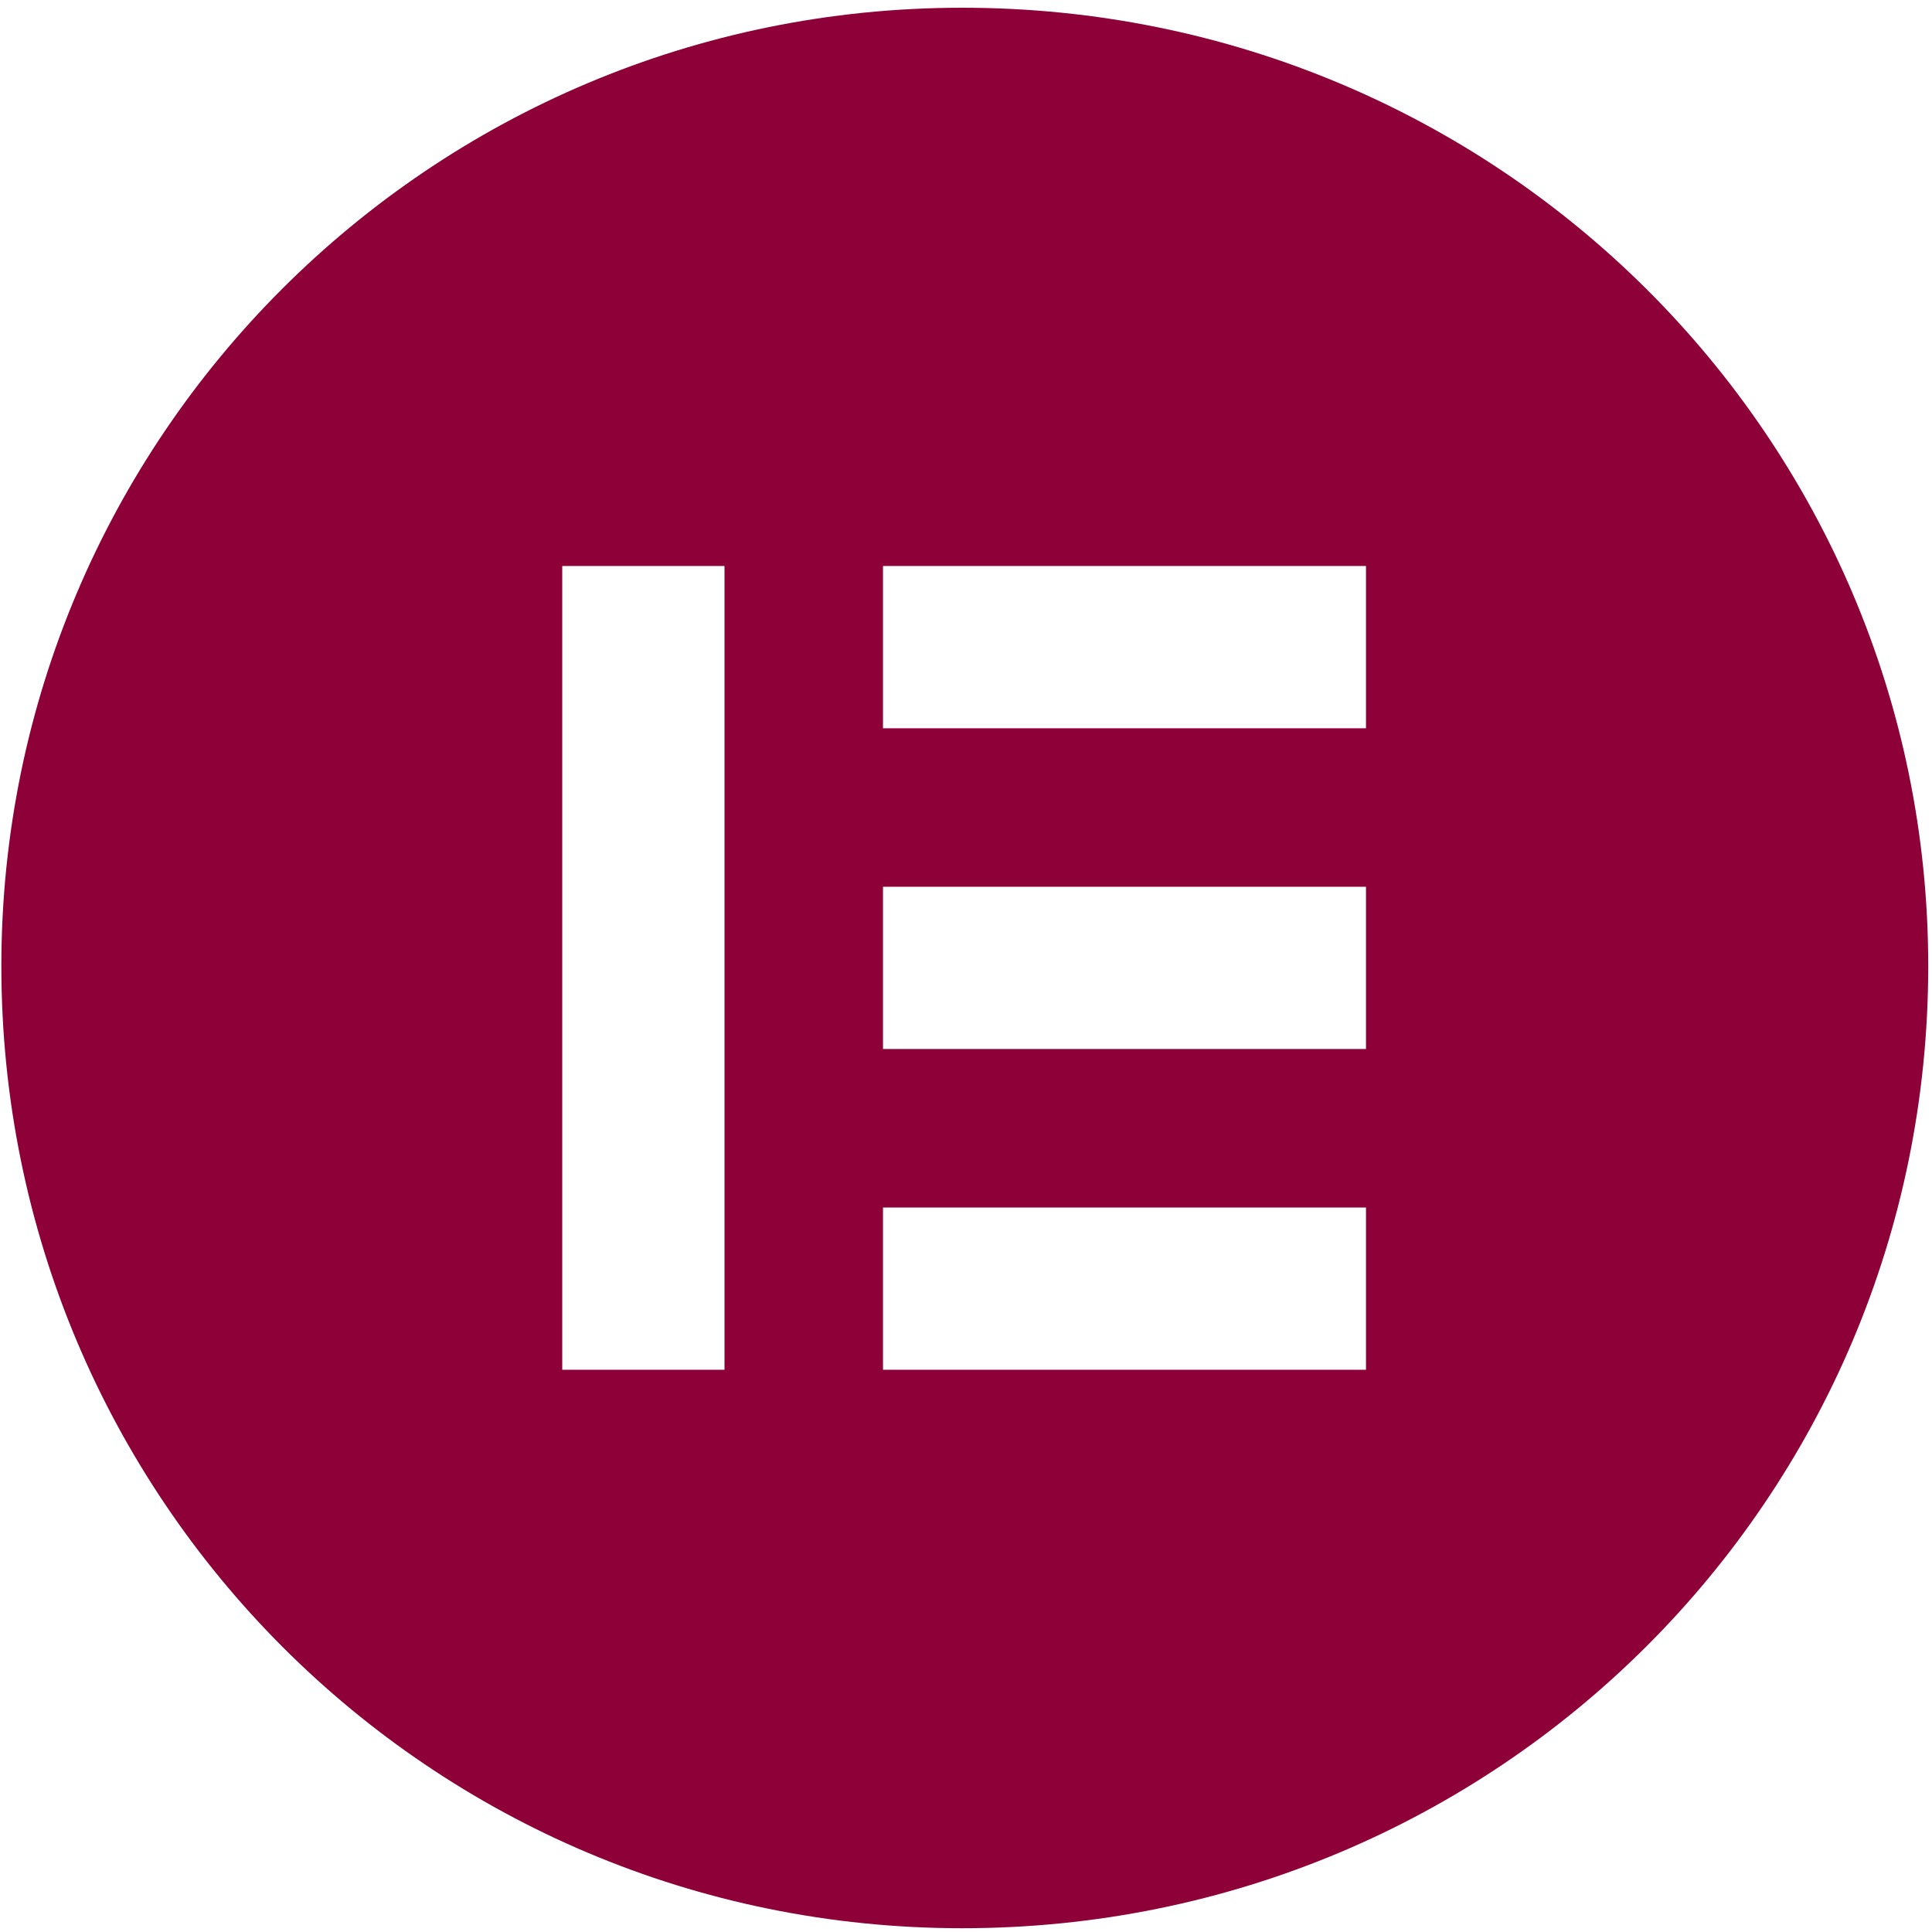
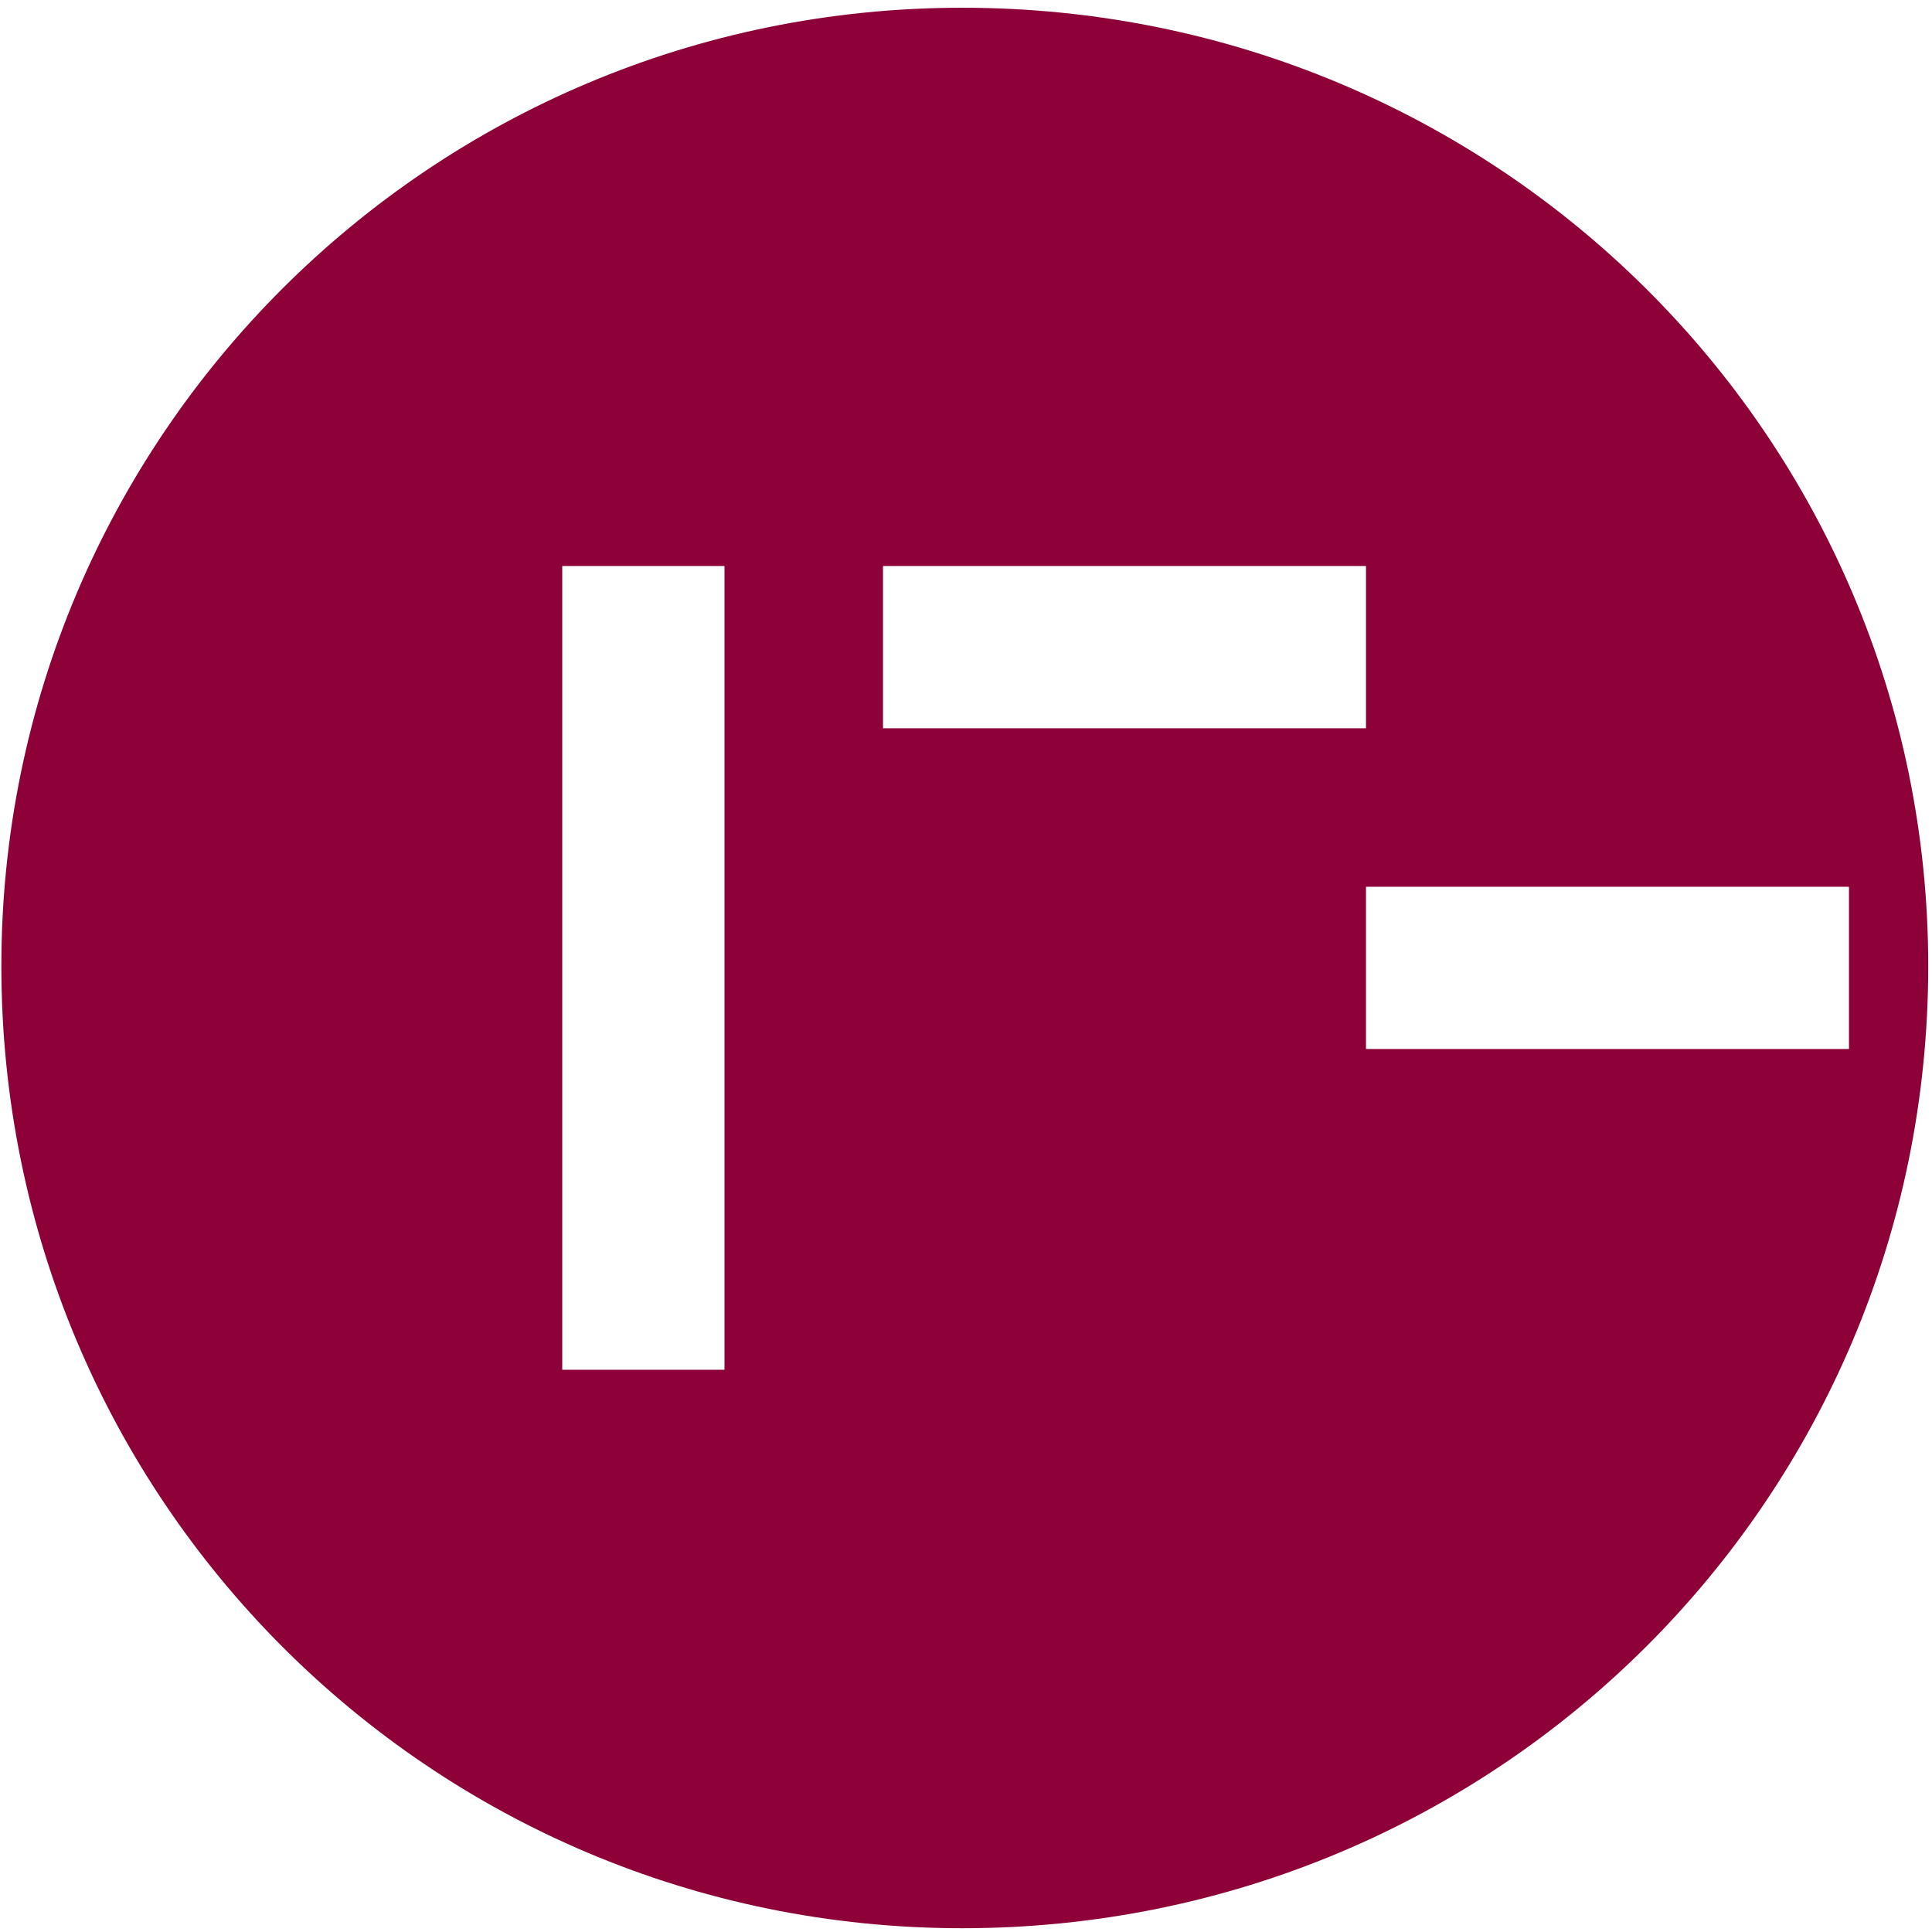
<svg xmlns="http://www.w3.org/2000/svg" t="1730442910873" class="icon" viewBox="0 0 1024 1024" version="1.1" p-id="5276" width="200" height="200">
-   <path d="M0.722 512C0.722 794 228 1022 510 1022c284 0 512-228 512-510C1022 232 794 4.1 510 4.1 228 4.1 0.722 232 0.722 512zM384 300v426h-86V300h86z m84 0h256v86H468v-86z m256 170v86H468v-86h256z m-256 170h256v86H468v-86z" p-id="5277" fill="#8d0038" />
+   <path d="M0.722 512C0.722 794 228 1022 510 1022c284 0 512-228 512-510C1022 232 794 4.1 510 4.1 228 4.1 0.722 232 0.722 512zM384 300v426h-86V300h86z m84 0h256v86H468v-86z m256 170v86H468v-86h256z h256v86H468v-86z" p-id="5277" fill="#8d0038" />
</svg>